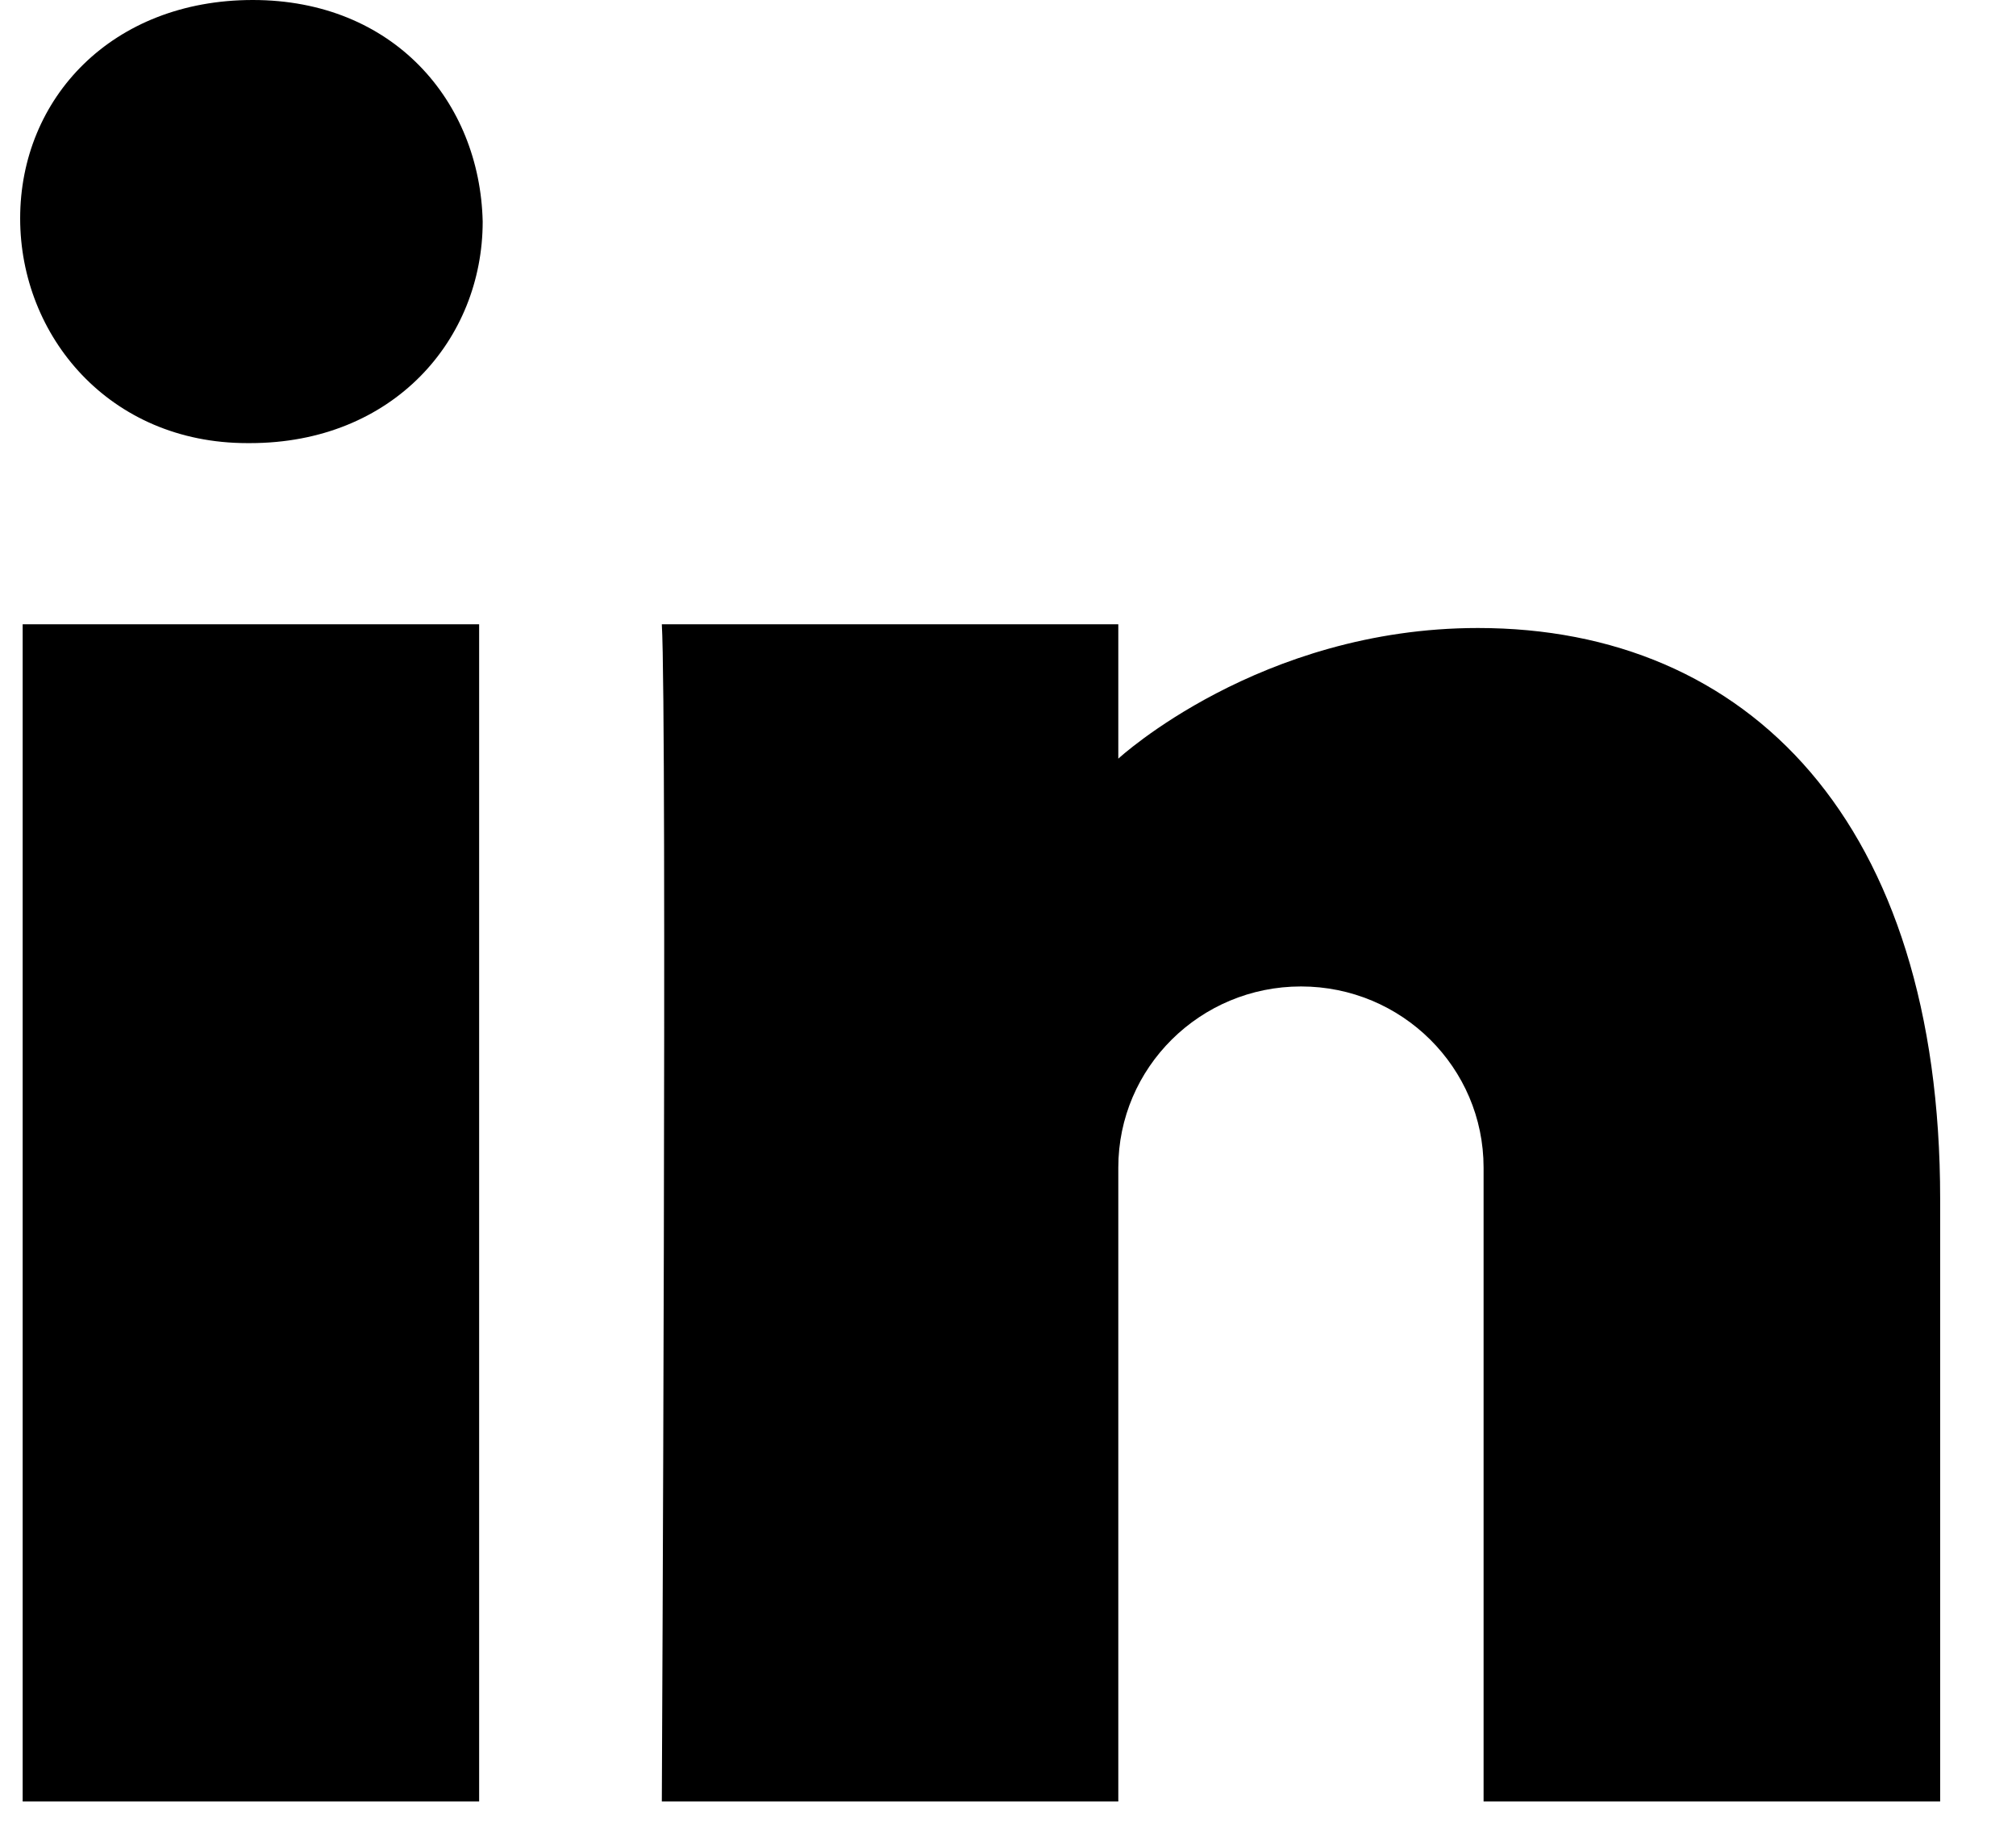
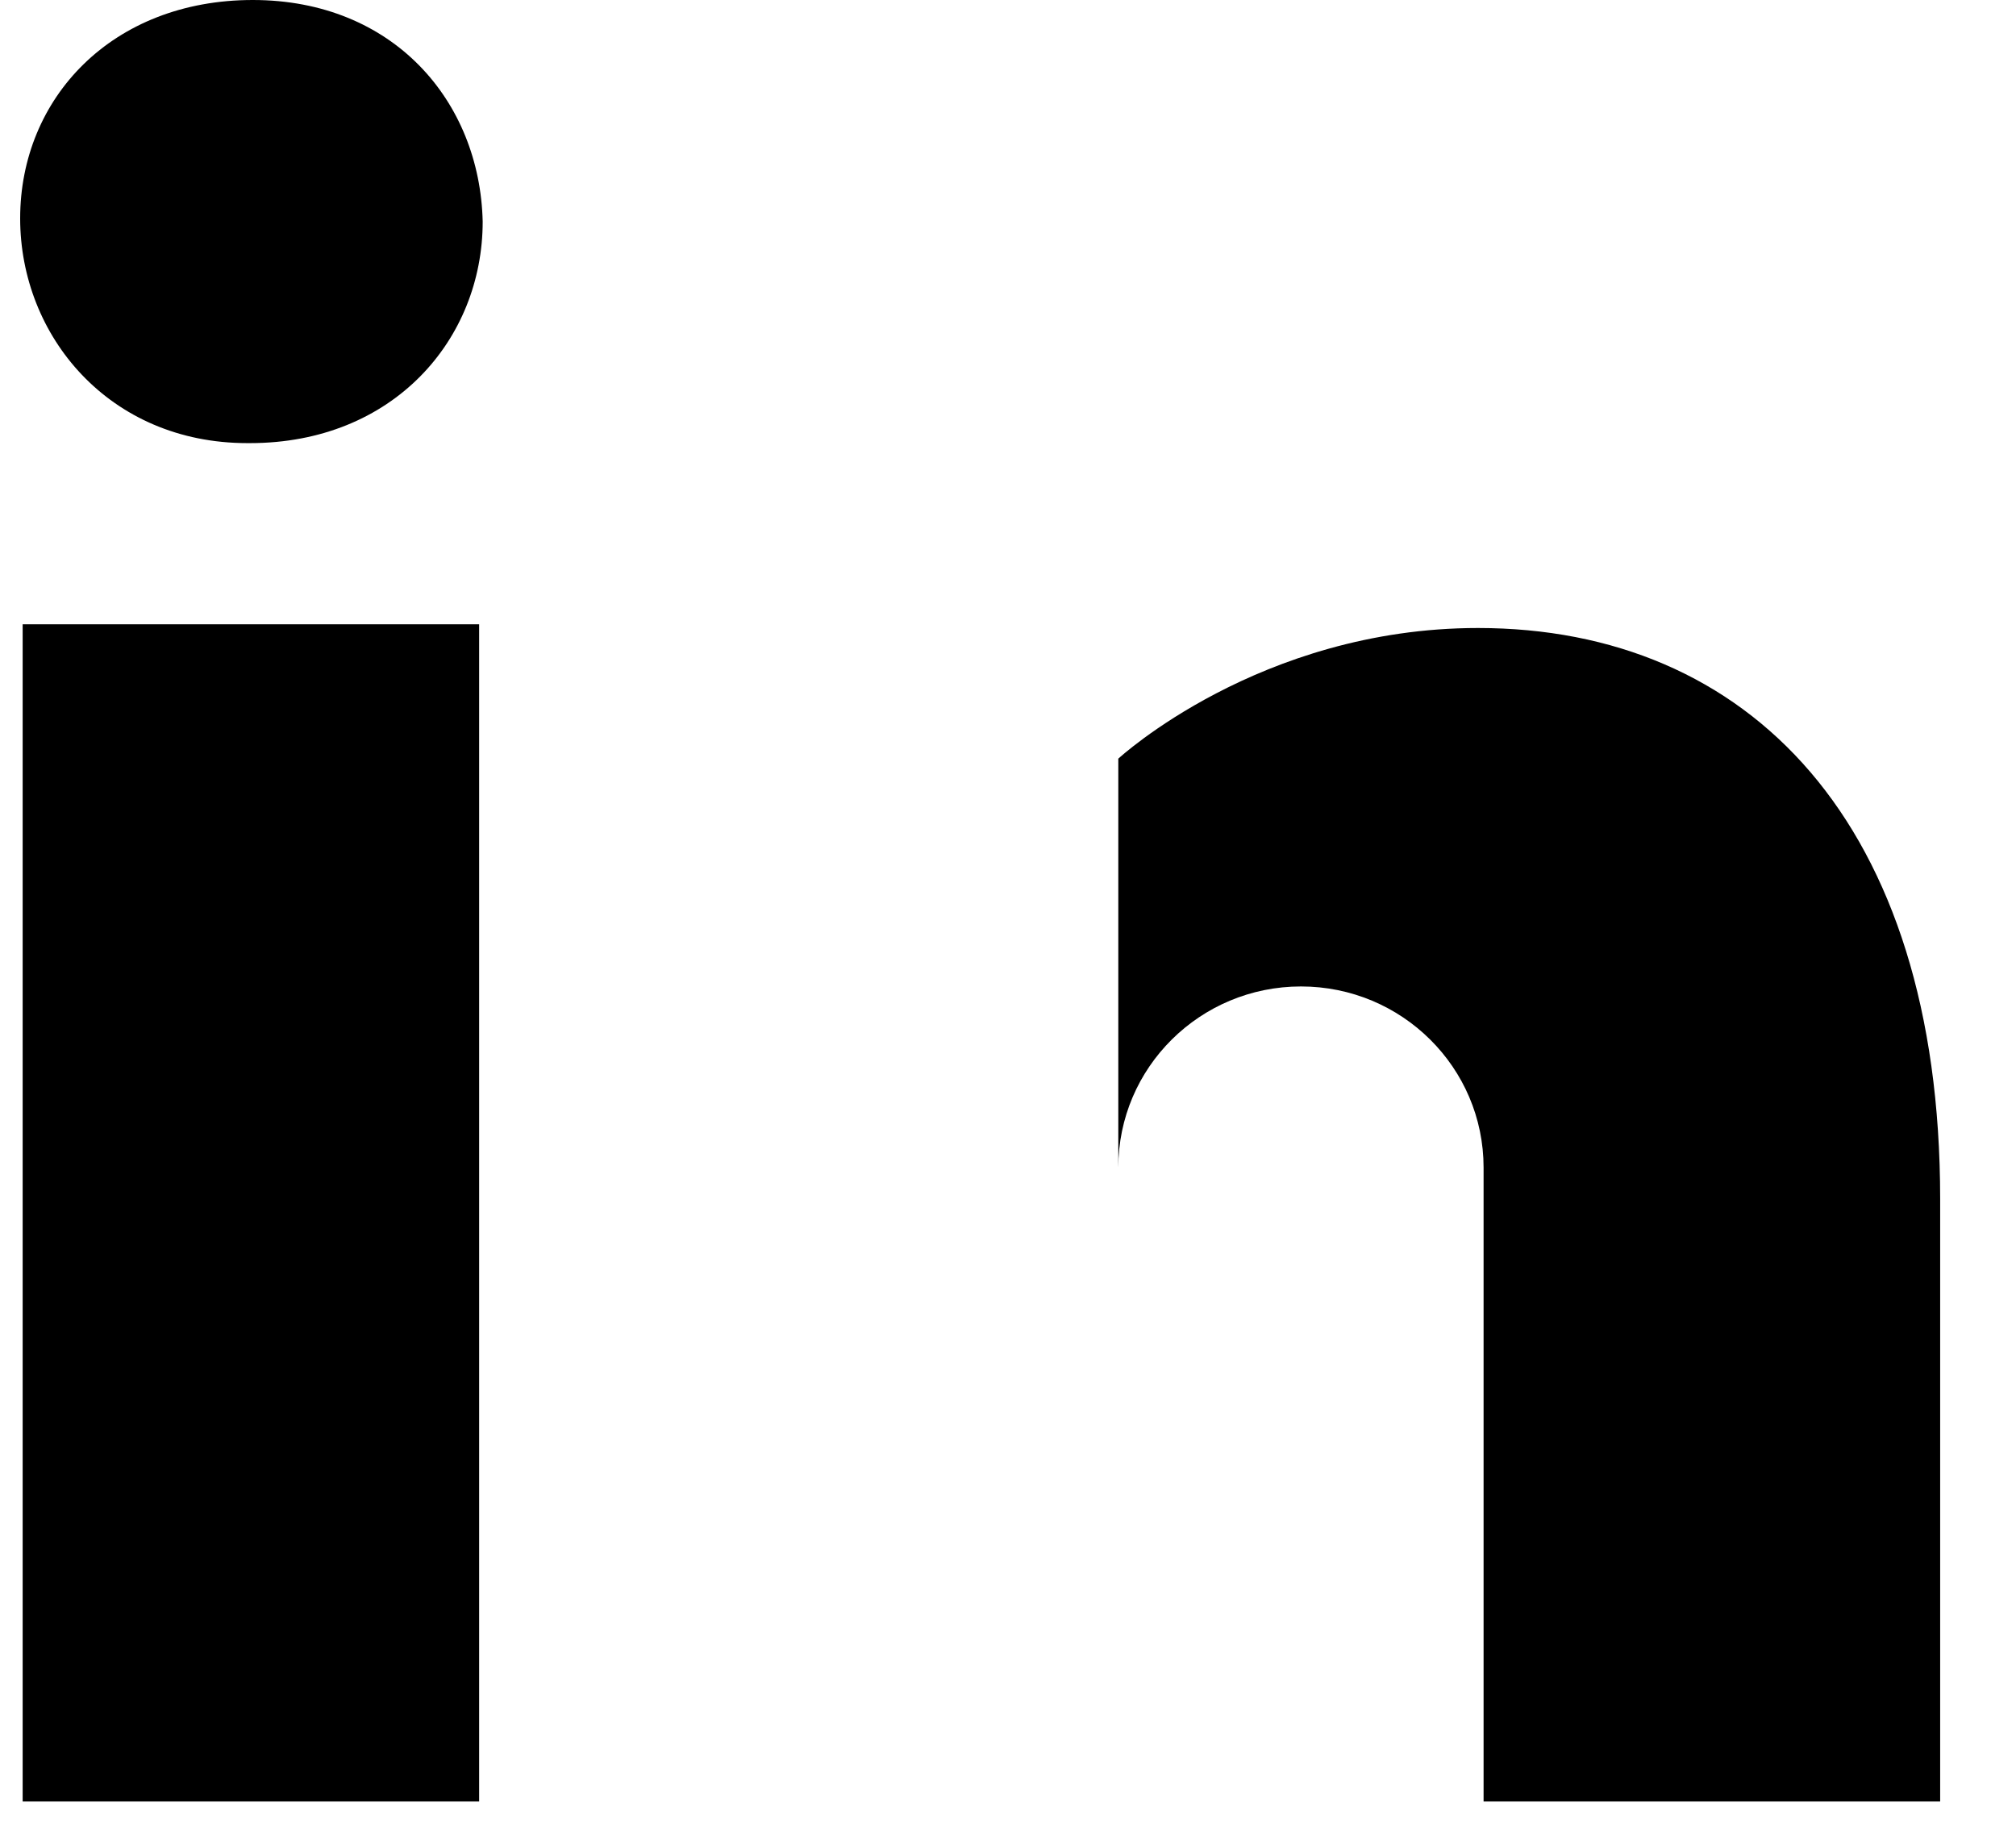
<svg xmlns="http://www.w3.org/2000/svg" viewBox="0 0 21 19" fill="none">
-   <path fill-rule="evenodd" clip-rule="evenodd" d="M13.552 10.276C12.501 10.276 11.649 11.121 11.649 12.163V18.766H6.894C6.894 18.766 6.95 7.446 6.894 6.503H11.649V7.903C11.649 7.903 13.122 6.542 15.396 6.542C18.212 6.542 20.21 8.564 20.21 12.489V18.766H15.454V12.163C15.454 11.121 14.603 10.276 13.552 10.276ZM2.604 4.616H2.576C1.139 4.616 0.21 3.501 0.21 2.275C0.21 1.022 1.168 0 2.633 0C4.098 0 4.999 1.055 5.028 2.308C5.028 3.535 4.098 4.616 2.604 4.616ZM4.991 18.766H0.236V6.503H4.991V18.766Z" fill="black" />
+   <path fill-rule="evenodd" clip-rule="evenodd" d="M13.552 10.276C12.501 10.276 11.649 11.121 11.649 12.163V18.766H6.894H11.649V7.903C11.649 7.903 13.122 6.542 15.396 6.542C18.212 6.542 20.21 8.564 20.21 12.489V18.766H15.454V12.163C15.454 11.121 14.603 10.276 13.552 10.276ZM2.604 4.616H2.576C1.139 4.616 0.21 3.501 0.21 2.275C0.21 1.022 1.168 0 2.633 0C4.098 0 4.999 1.055 5.028 2.308C5.028 3.535 4.098 4.616 2.604 4.616ZM4.991 18.766H0.236V6.503H4.991V18.766Z" fill="black" />
</svg>